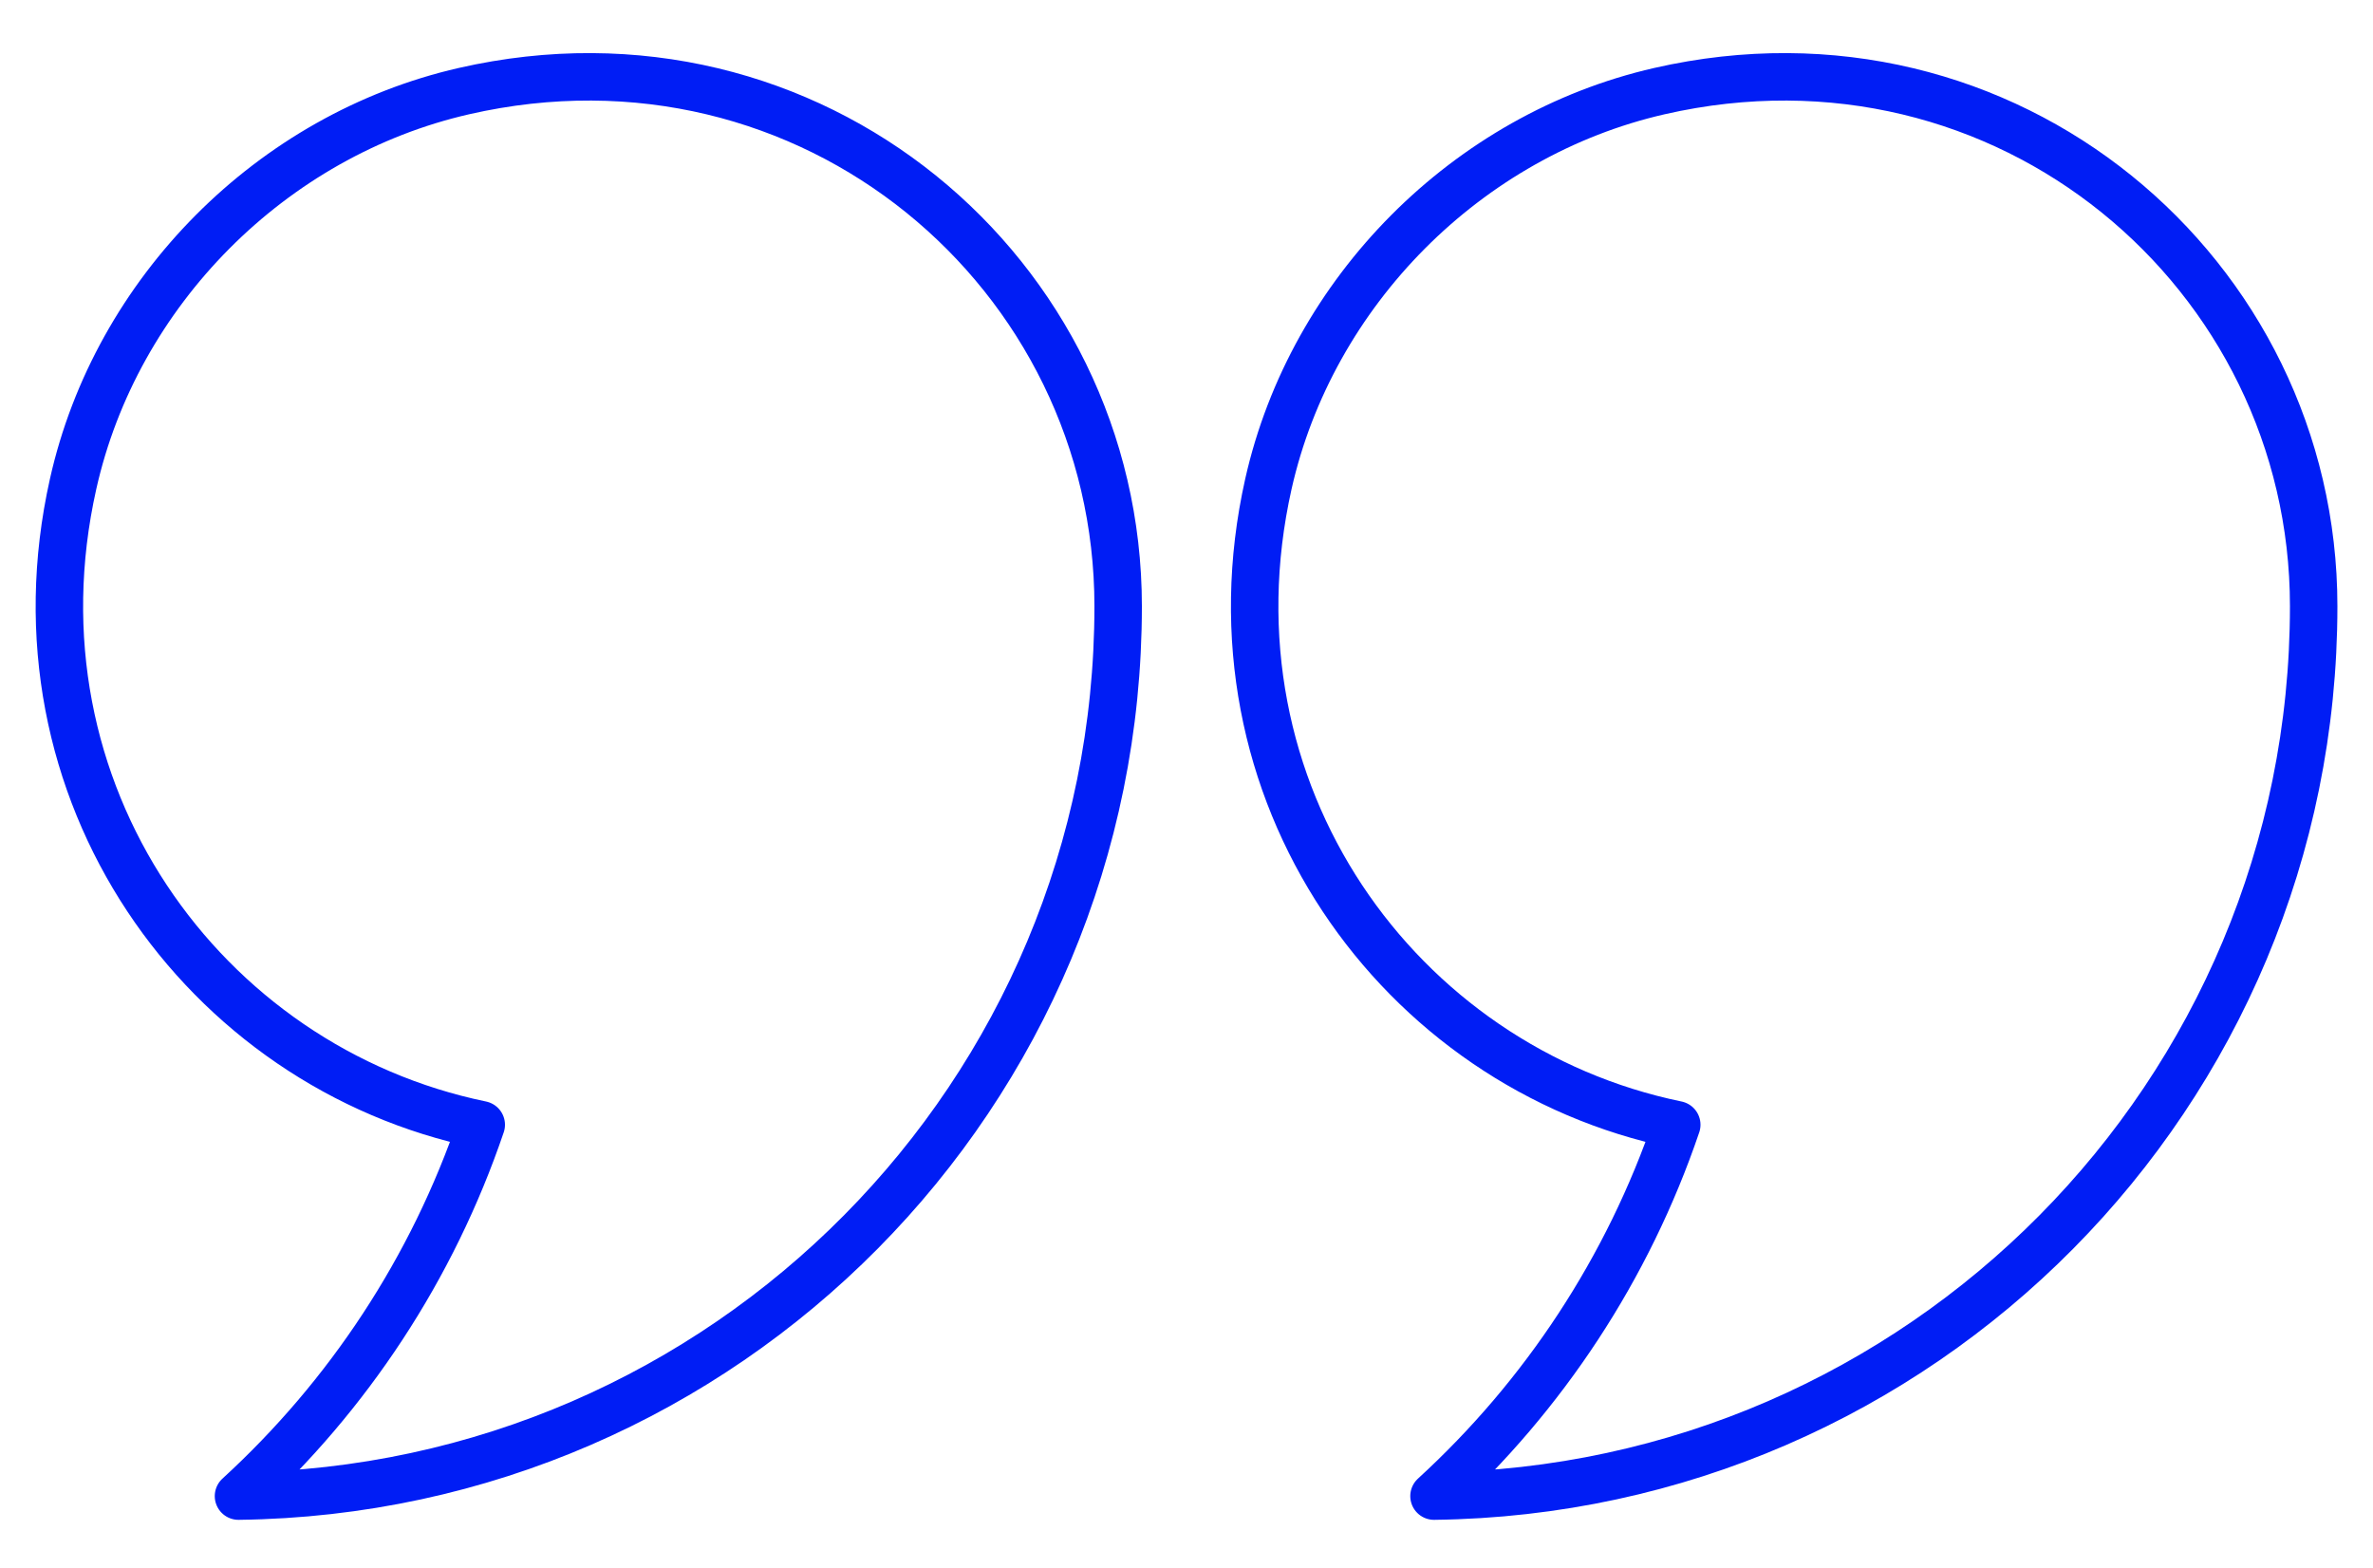
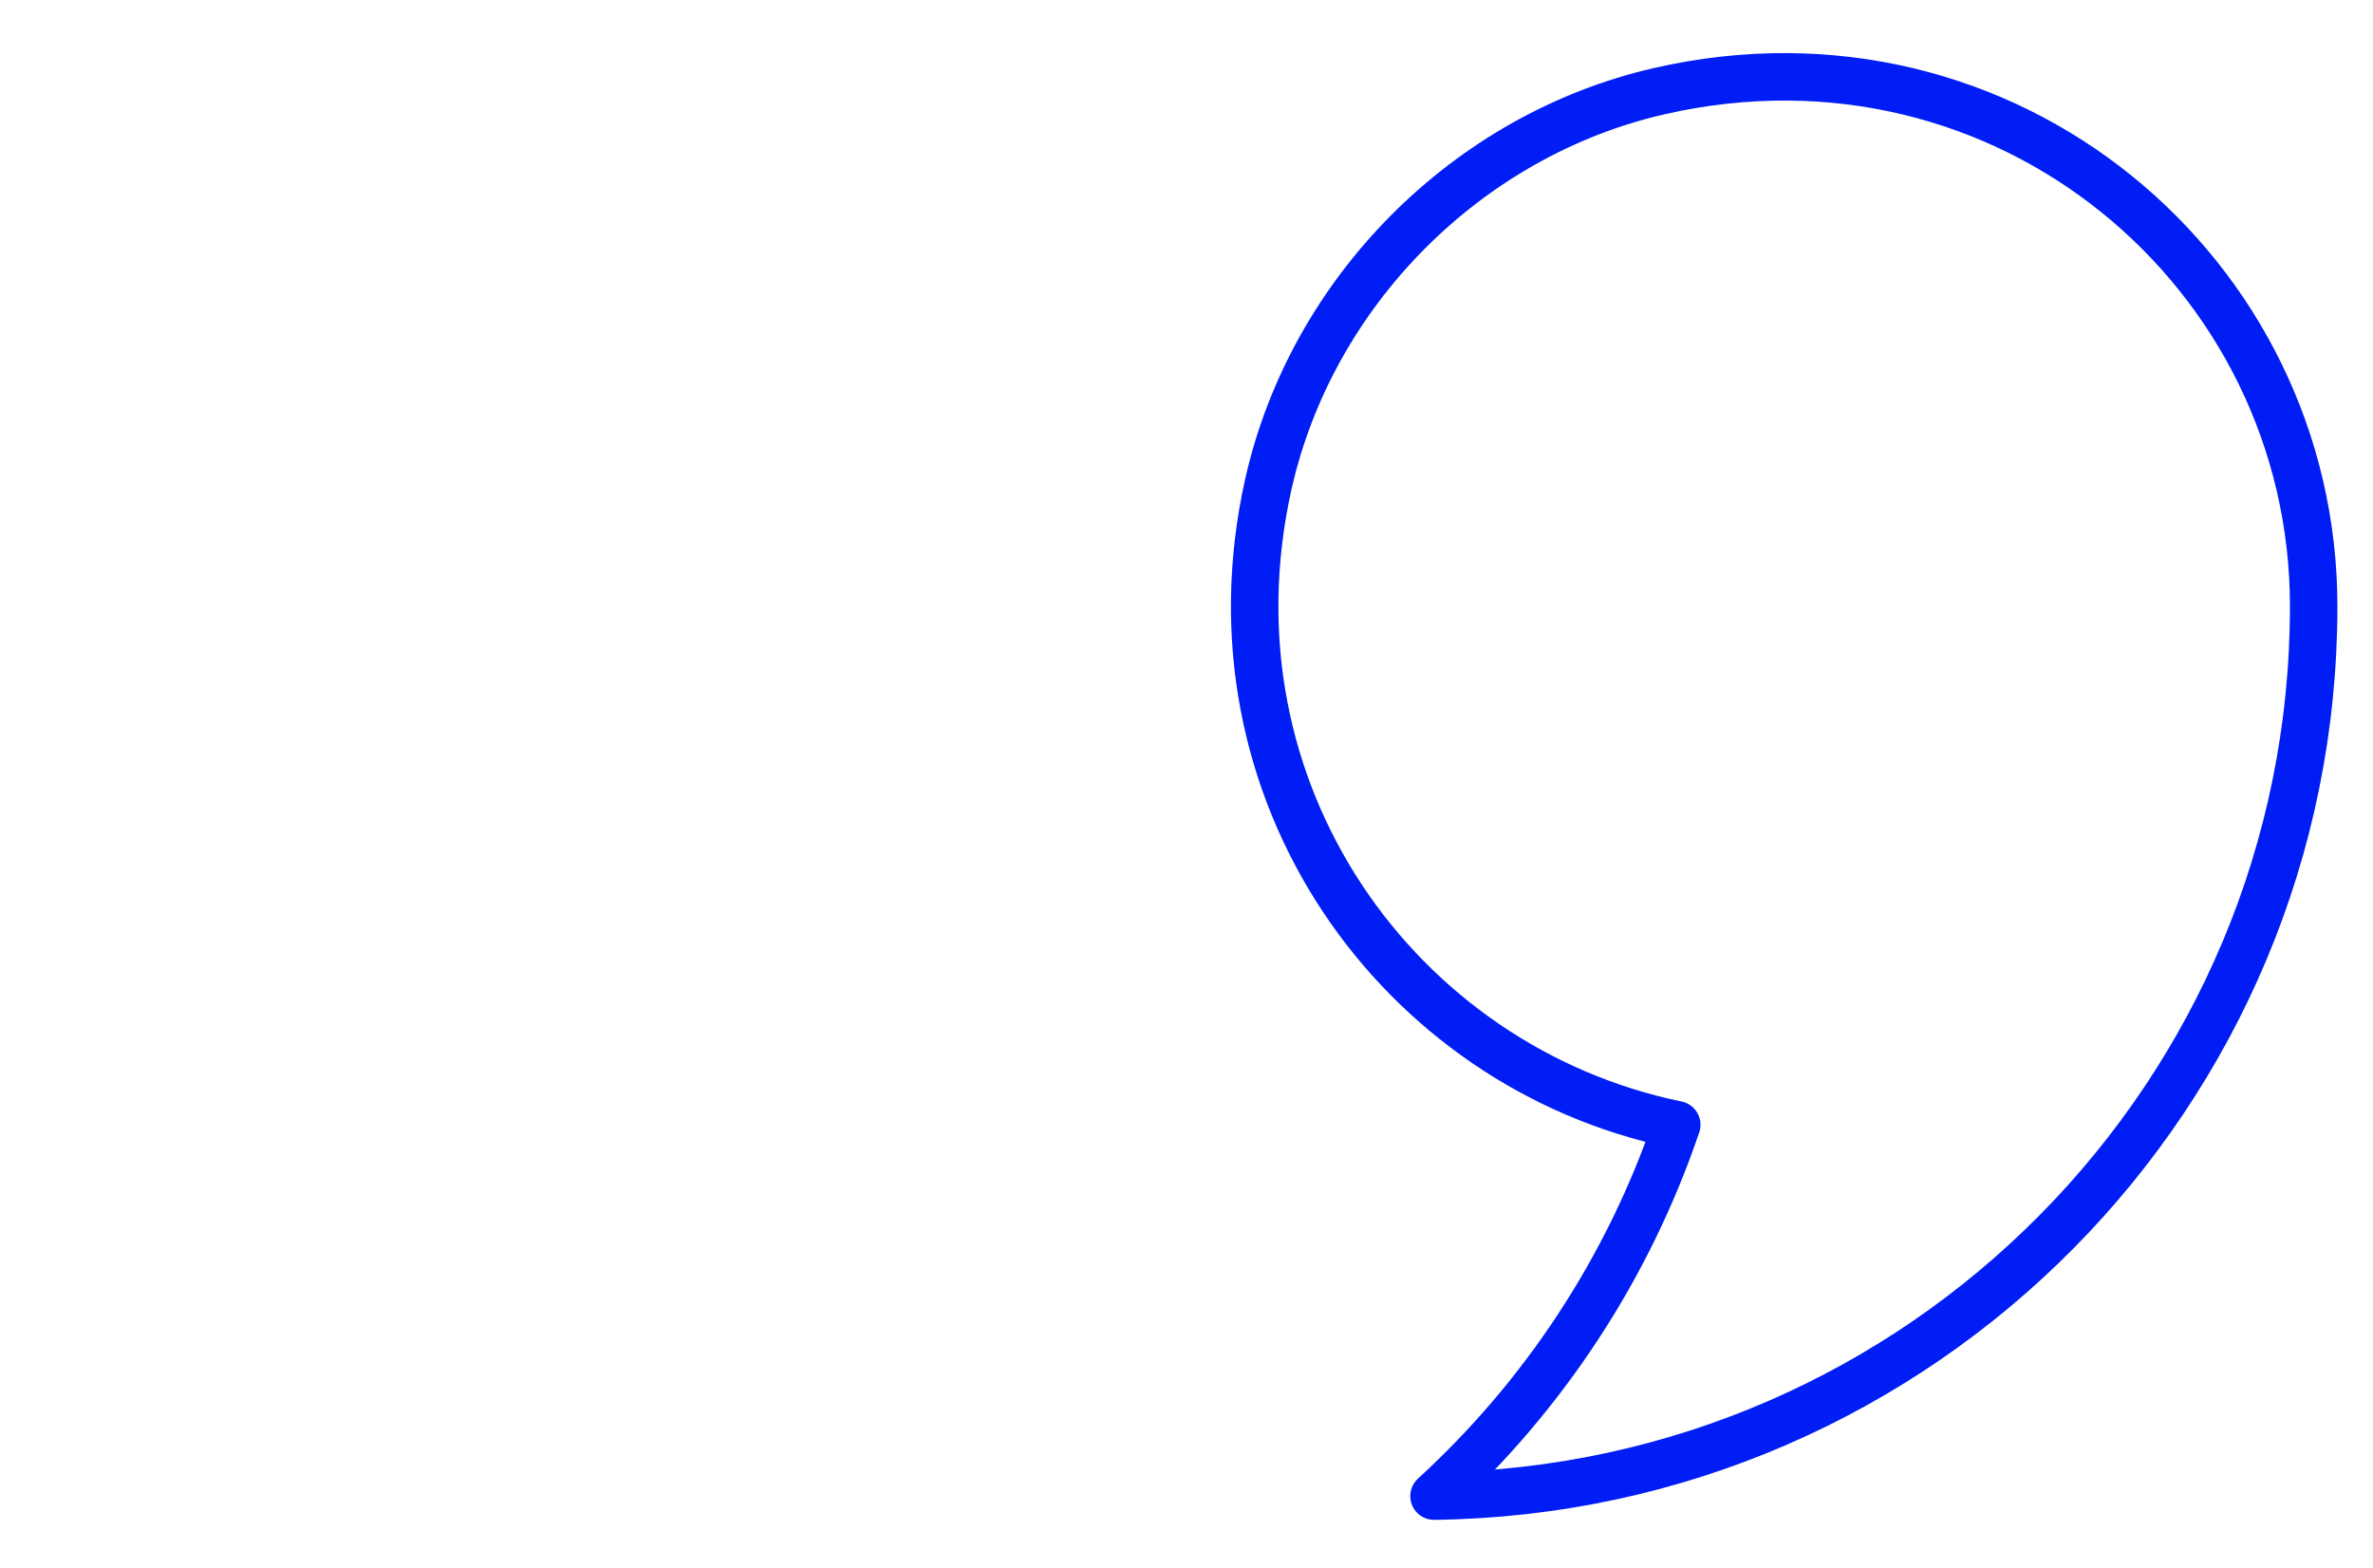
<svg xmlns="http://www.w3.org/2000/svg" id="Layer_1" viewBox="0 0 100 66.06">
  <defs>
    <style>.cls-1{fill:none;stroke:#001df5;stroke-linejoin:round;stroke-width:2px;}</style>
  </defs>
-   <path class="cls-1" d="m19.55,3.84C11.45,5.69,4.89,12.29,3.08,20.4c-2.9,12.95,5.47,24.58,17.2,27-2.06,6.06-5.61,11.42-10.23,15.65,20.51-.25,37.07-16.93,37.07-37.5,0-14.04-12.96-25.05-27.57-21.71Z" />
  <path class="cls-1" d="m69.93,3.84c-8.1,1.85-14.66,8.45-16.48,16.56-2.9,12.95,5.47,24.58,17.21,27-2.06,6.06-5.61,11.42-10.23,15.65,20.51-.25,37.07-16.93,37.07-37.5,0-14.04-12.96-25.05-27.57-21.71Z" />
</svg>